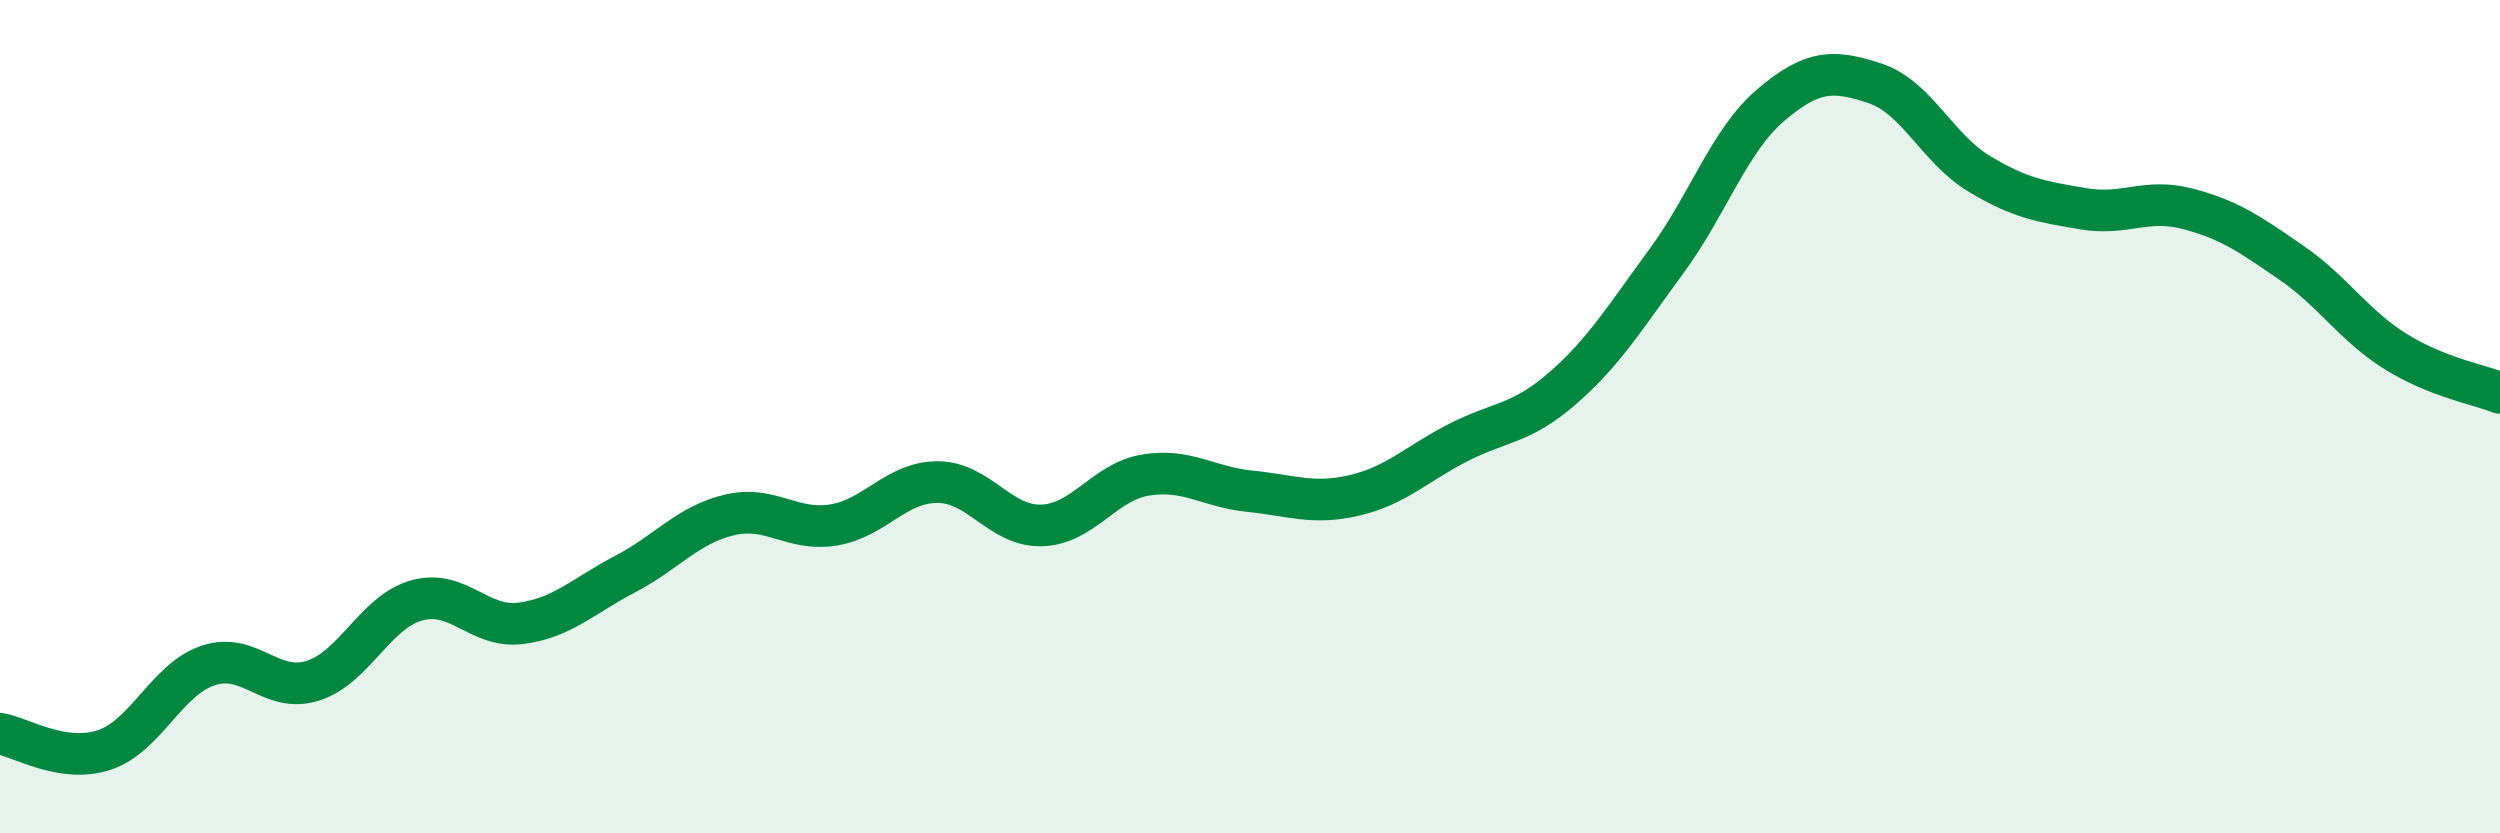
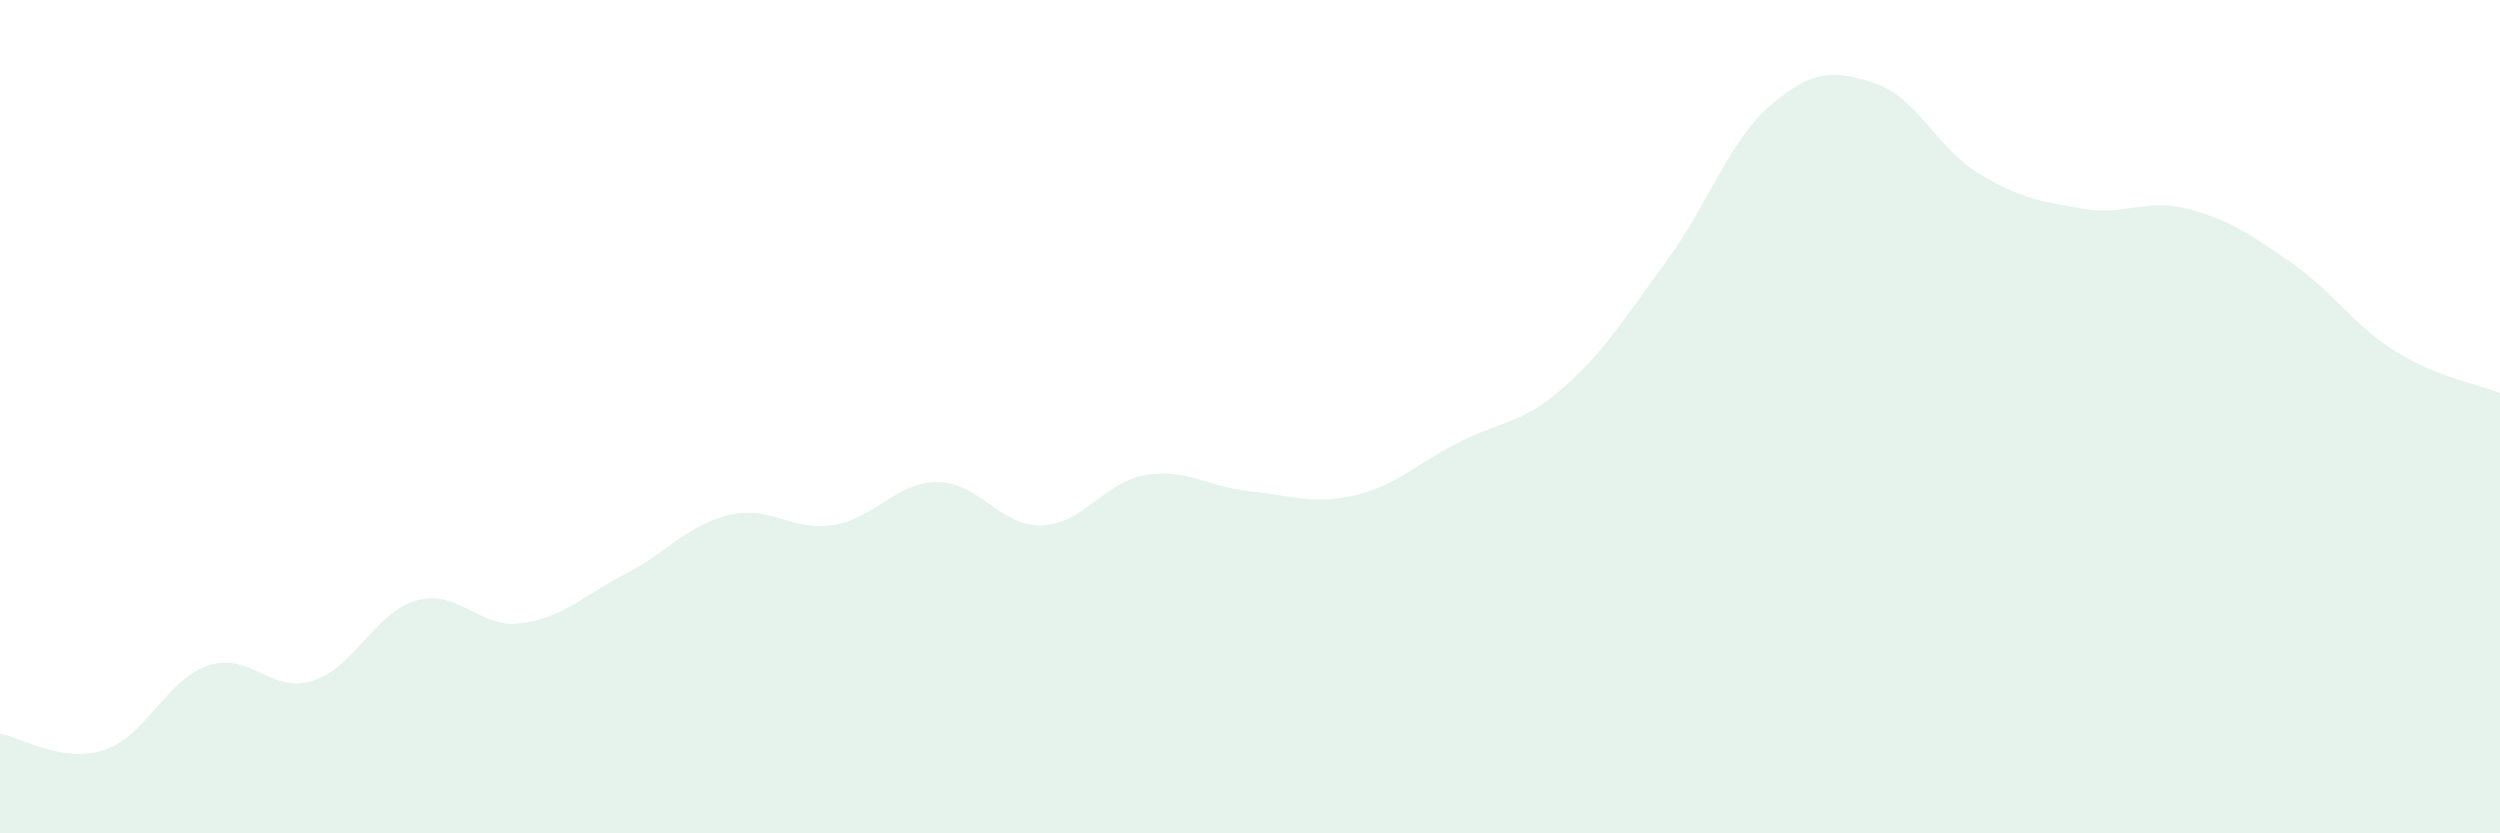
<svg xmlns="http://www.w3.org/2000/svg" width="60" height="20" viewBox="0 0 60 20">
  <path d="M 0,17.61 C 0.5,17.69 1.5,18.33 2.5,18 C 3.5,17.67 4,16.3 5,15.97 C 6,15.64 6.5,16.65 7.5,16.34 C 8.5,16.03 9,14.69 10,14.41 C 11,14.13 11.5,15.09 12.5,14.96 C 13.5,14.83 14,14.3 15,13.78 C 16,13.26 16.5,12.6 17.5,12.36 C 18.5,12.12 19,12.76 20,12.6 C 21,12.44 21.5,11.57 22.5,11.57 C 23.5,11.57 24,12.64 25,12.61 C 26,12.58 26.5,11.56 27.5,11.4 C 28.5,11.24 29,11.69 30,11.79 C 31,11.89 31.5,12.12 32.5,11.89 C 33.5,11.66 34,11.13 35,10.62 C 36,10.11 36.5,10.19 37.5,9.32 C 38.5,8.45 39,7.62 40,6.26 C 41,4.9 41.5,3.37 42.5,2.52 C 43.5,1.67 44,1.67 45,2 C 46,2.33 46.5,3.57 47.5,4.17 C 48.5,4.77 49,4.84 50,5.01 C 51,5.18 51.5,4.75 52.5,5.01 C 53.5,5.27 54,5.62 55,6.31 C 56,7 56.5,7.82 57.5,8.44 C 58.5,9.06 59.5,9.23 60,9.43L60 20L0 20Z" fill="#008740" opacity="0.1" stroke-linecap="round" stroke-linejoin="round" />
-   <path d="M 0,17.61 C 0.5,17.69 1.5,18.33 2.5,18 C 3.5,17.67 4,16.3 5,15.97 C 6,15.64 6.5,16.65 7.5,16.34 C 8.5,16.03 9,14.69 10,14.41 C 11,14.13 11.5,15.09 12.5,14.96 C 13.5,14.83 14,14.3 15,13.78 C 16,13.26 16.5,12.6 17.5,12.36 C 18.5,12.12 19,12.76 20,12.6 C 21,12.44 21.5,11.57 22.5,11.57 C 23.5,11.57 24,12.64 25,12.61 C 26,12.58 26.5,11.56 27.5,11.4 C 28.5,11.24 29,11.69 30,11.79 C 31,11.89 31.5,12.12 32.5,11.89 C 33.5,11.66 34,11.13 35,10.62 C 36,10.11 36.5,10.19 37.5,9.32 C 38.5,8.45 39,7.62 40,6.26 C 41,4.9 41.5,3.37 42.5,2.52 C 43.5,1.67 44,1.67 45,2 C 46,2.33 46.5,3.57 47.5,4.17 C 48.5,4.77 49,4.84 50,5.01 C 51,5.18 51.5,4.75 52.5,5.01 C 53.5,5.27 54,5.62 55,6.31 C 56,7 56.5,7.82 57.5,8.44 C 58.5,9.06 59.5,9.23 60,9.43" stroke="#008740" stroke-width="1" fill="none" stroke-linecap="round" stroke-linejoin="round" />
</svg>